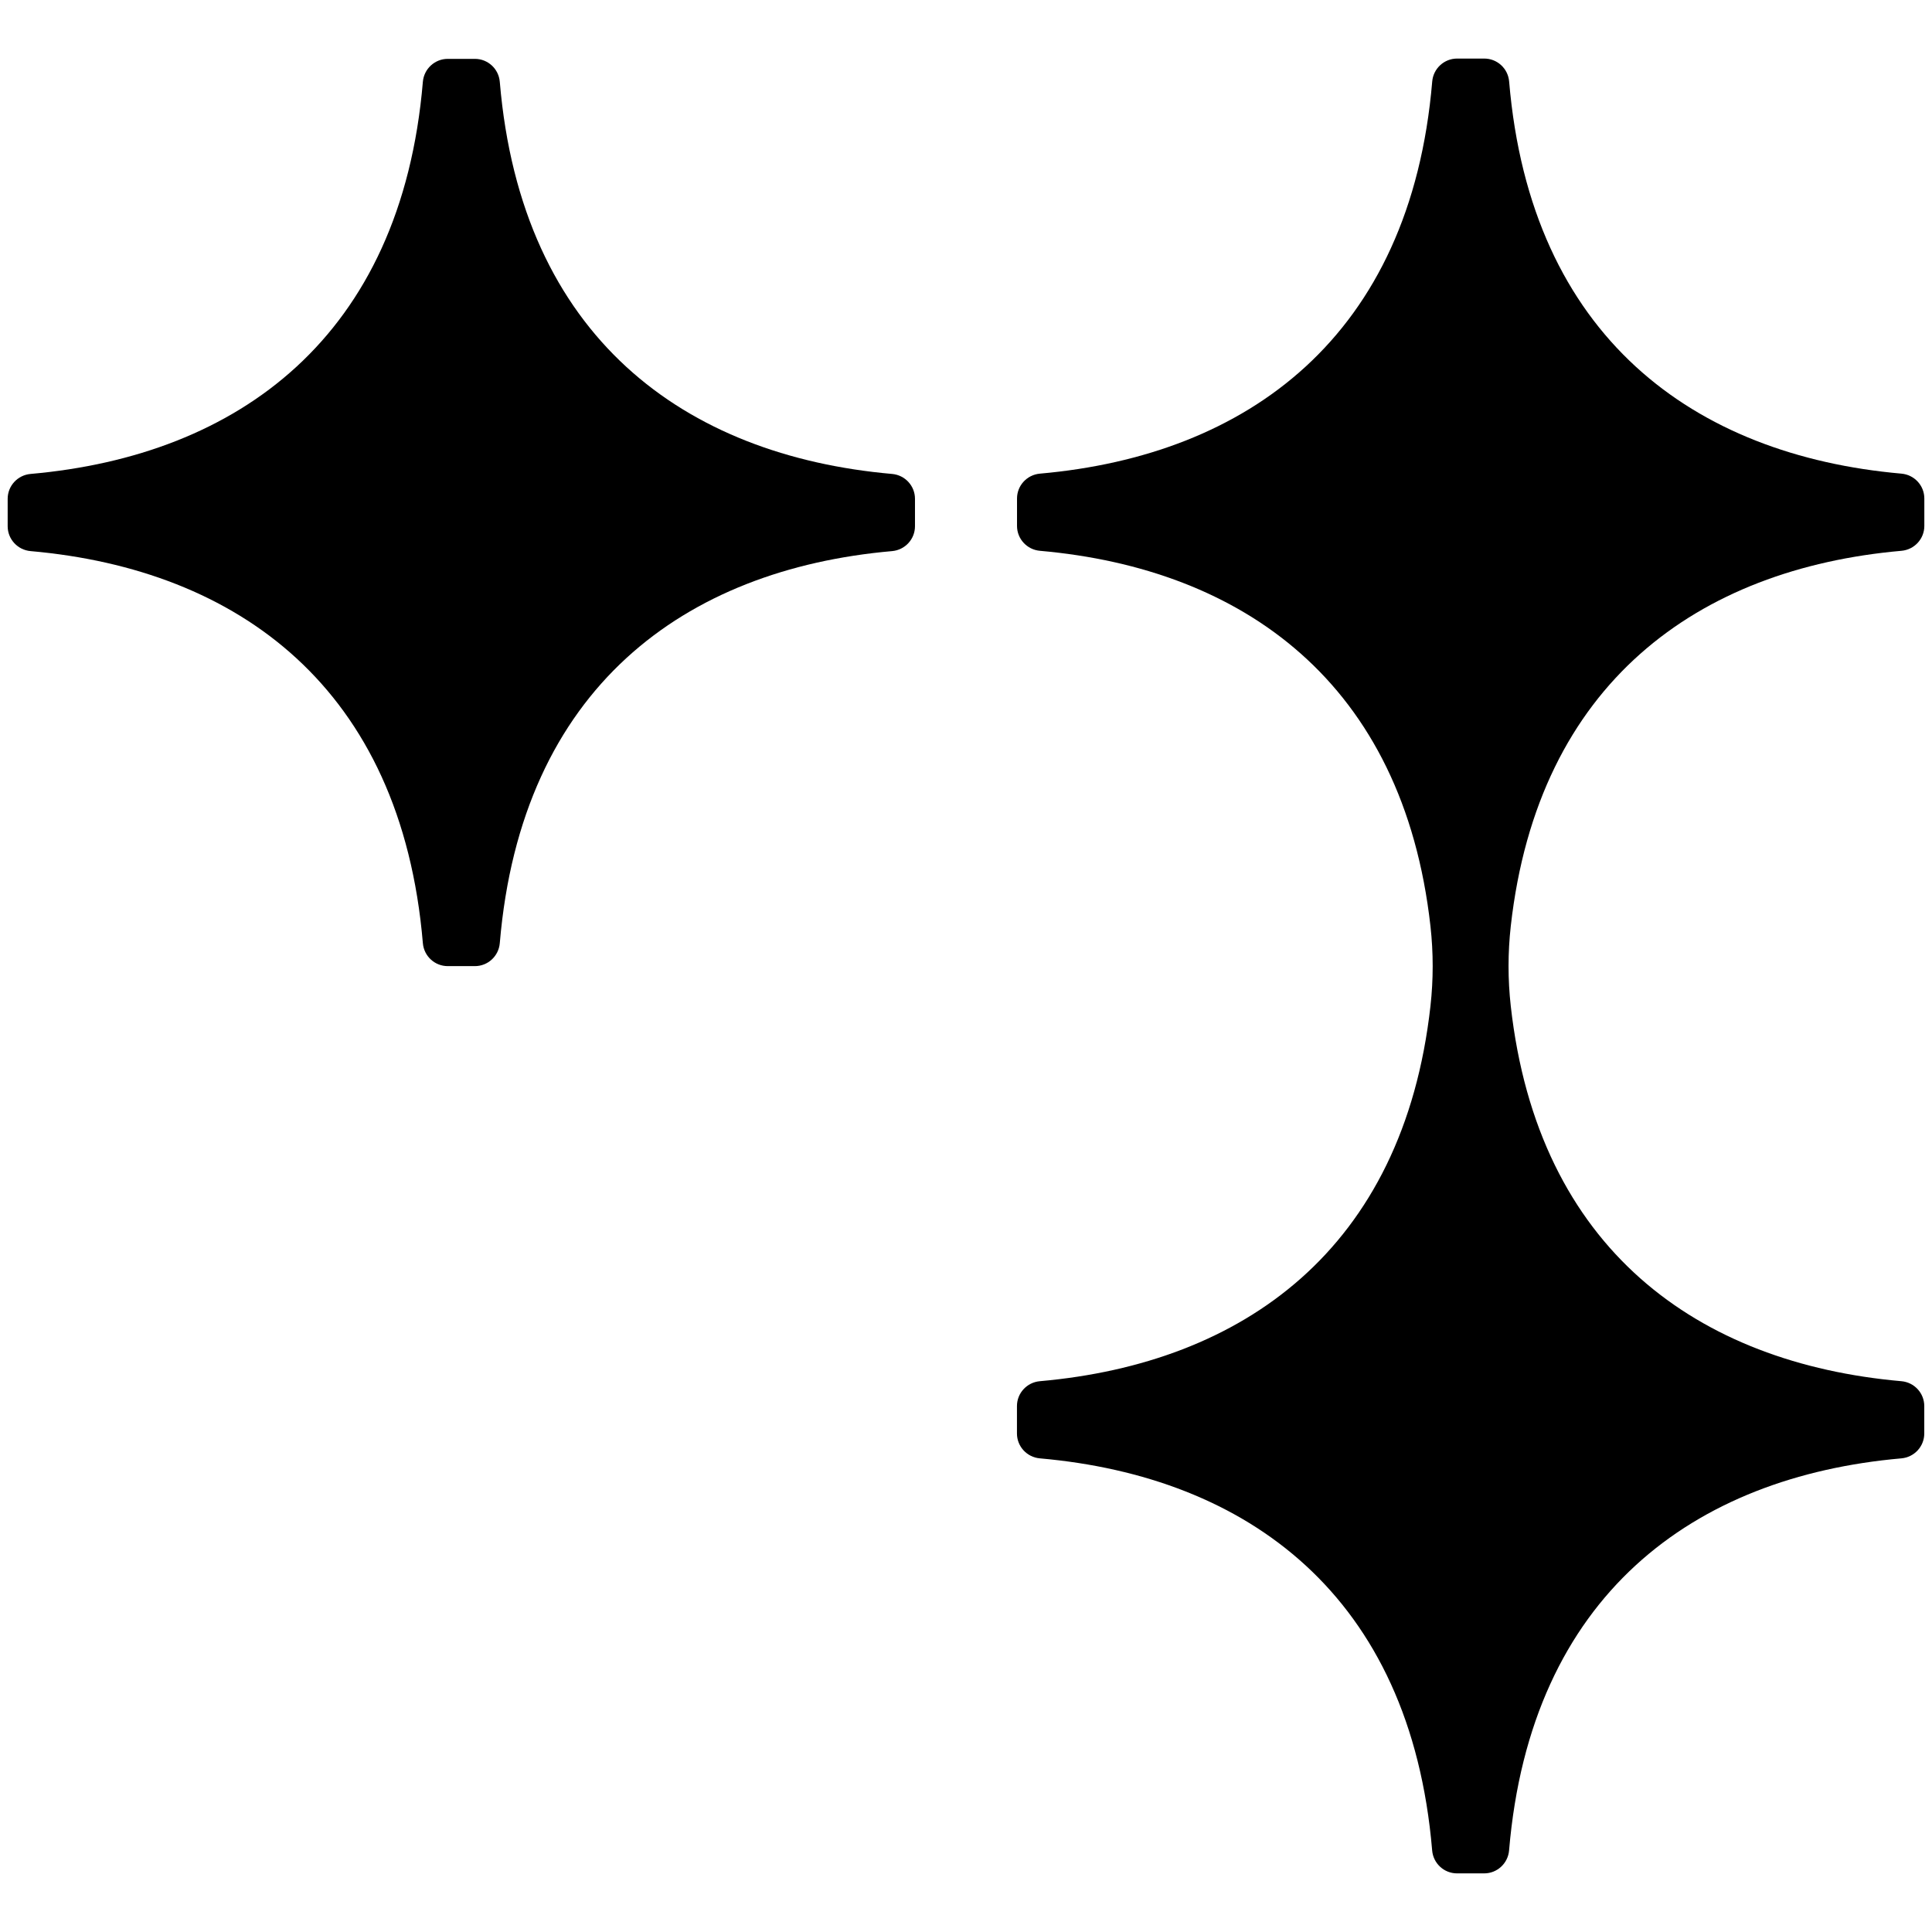
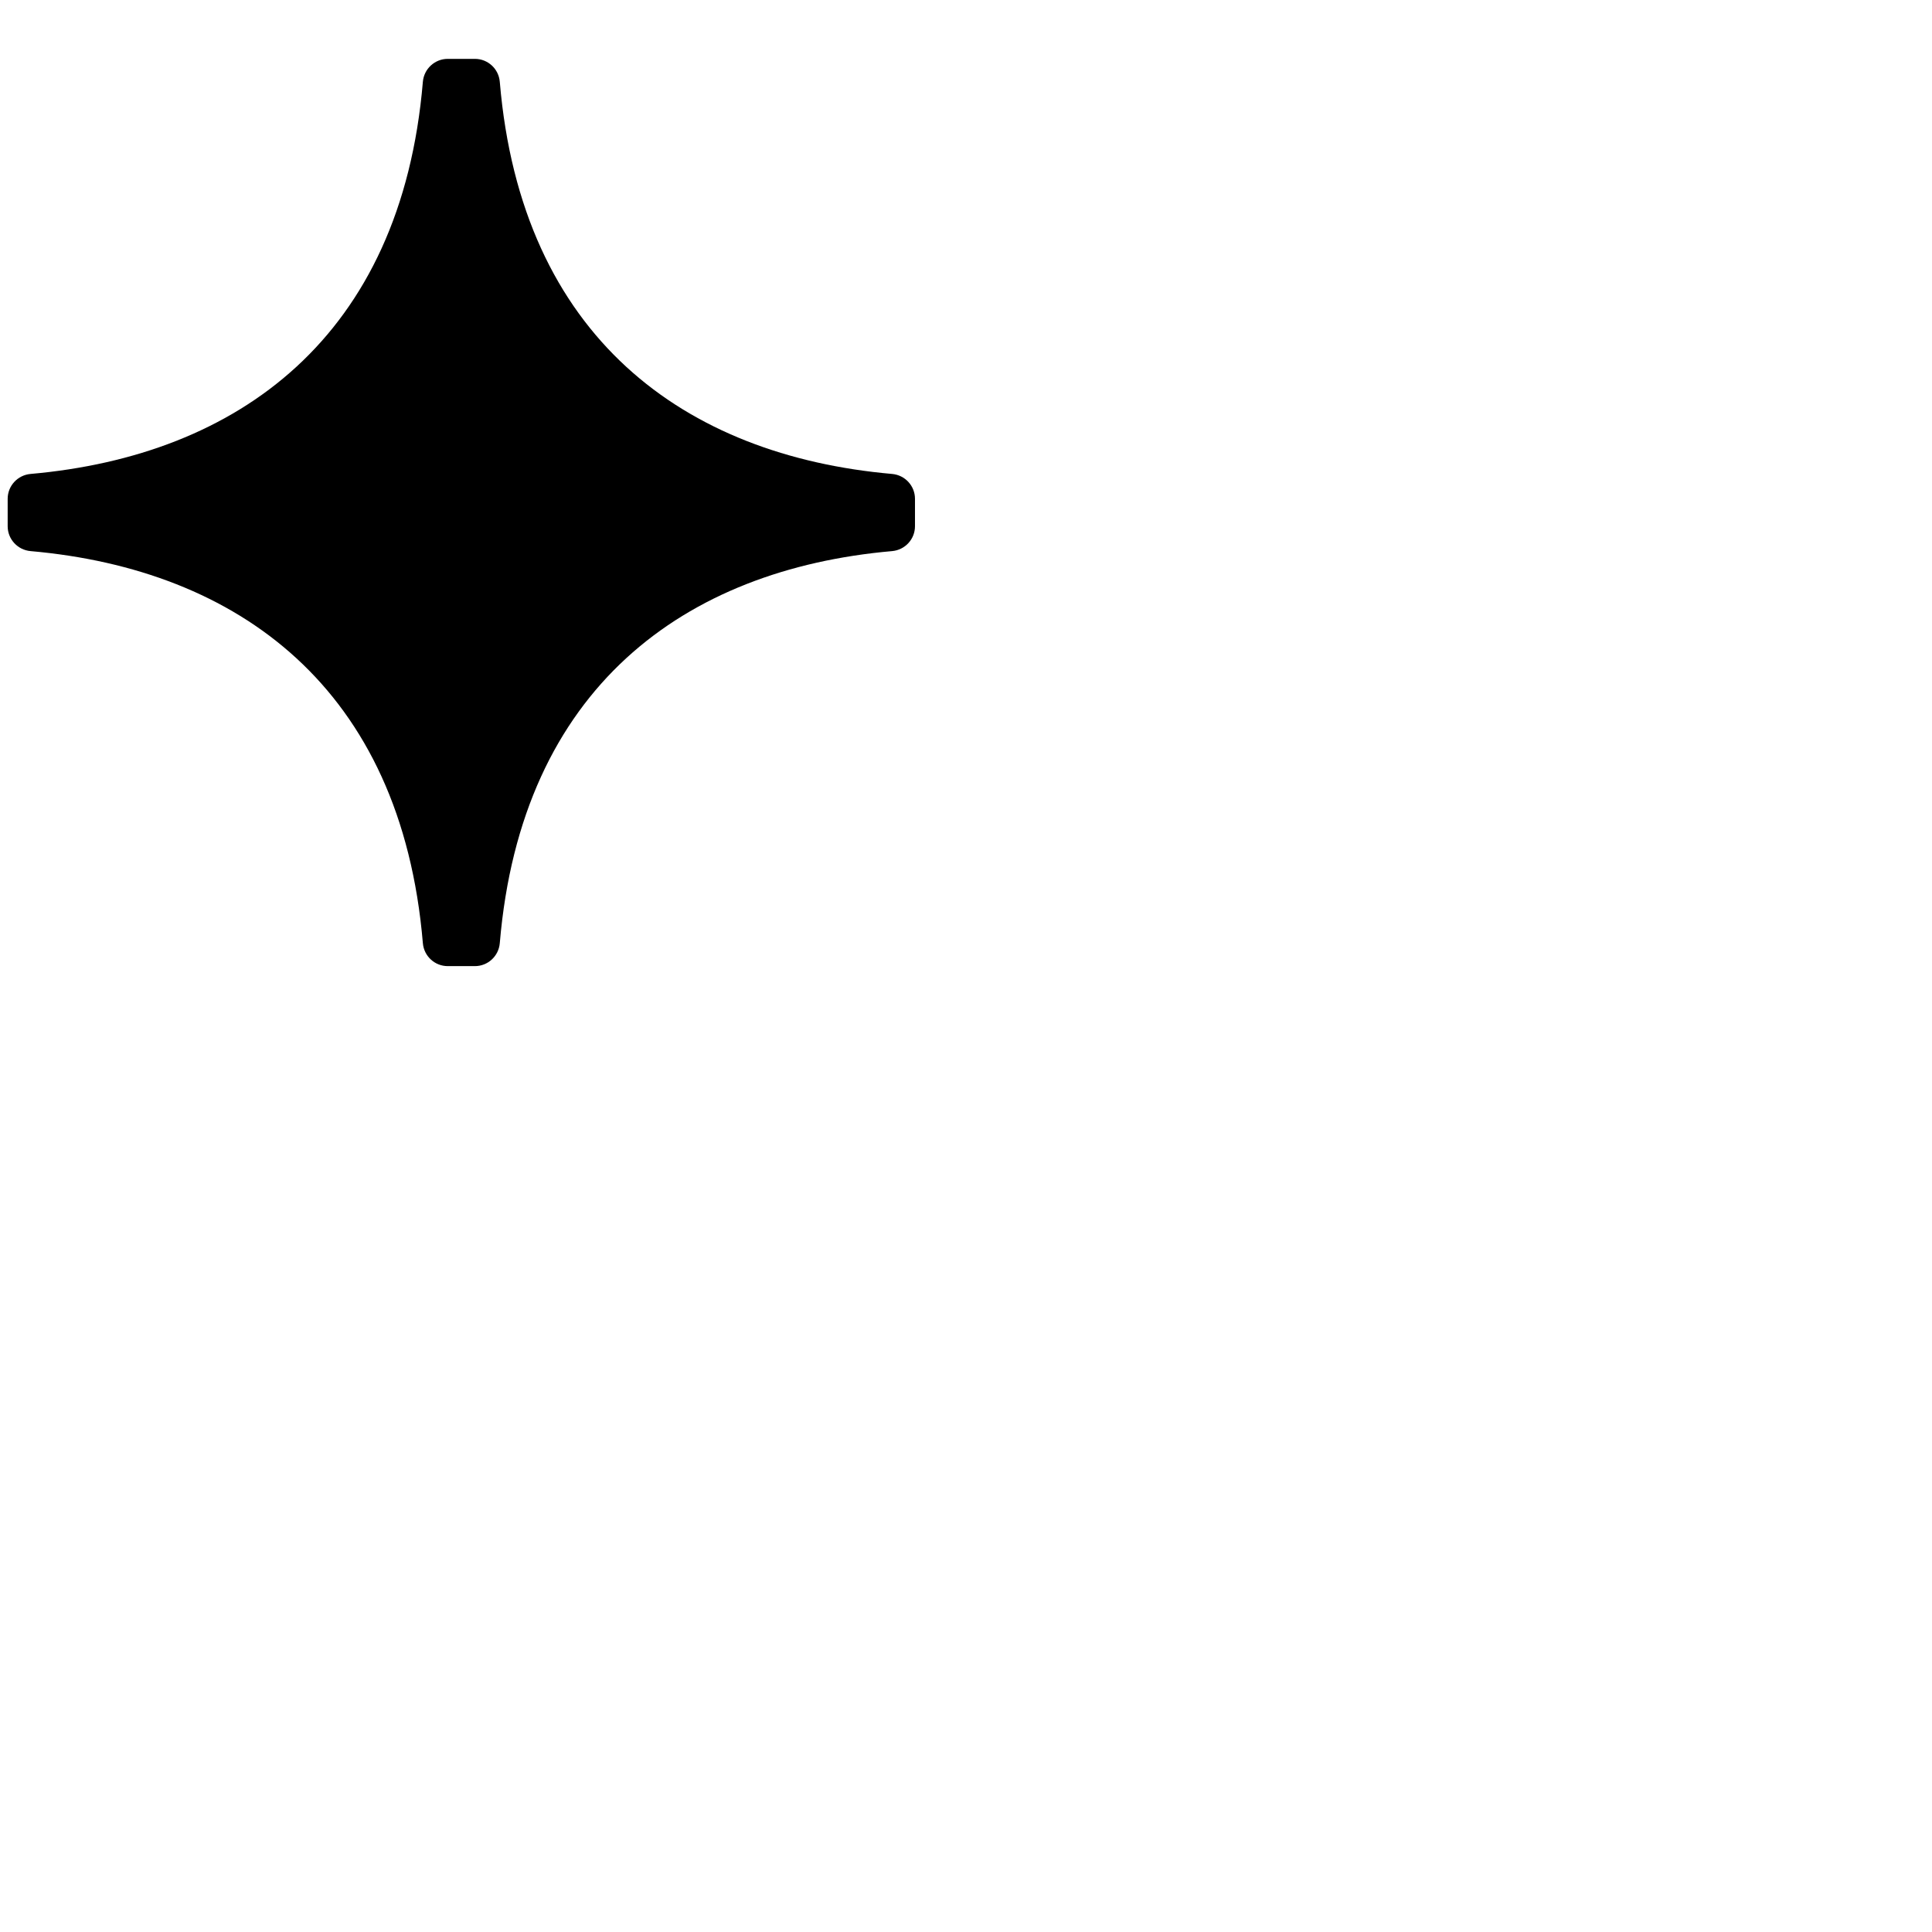
<svg xmlns="http://www.w3.org/2000/svg" id="Layer_1" viewBox="0 0 320 320">
  <defs>
    <style>.cls-1{stroke-width:0px;}</style>
  </defs>
  <path class="cls-1" d="M78.66,9.75h-4.5c-2.15,0-3.94,1.66-4.12,3.8-3.57,42.31-30.63,61.92-64.98,64.95-2.14.19-3.79,1.97-3.79,4.12v4.54c0,2.15,1.65,3.93,3.79,4.12,34.35,3.03,61.41,22.64,64.98,64.94.18,2.15,1.97,3.8,4.12,3.8h4.5c2.15,0,3.94-1.66,4.12-3.8,3.57-42.31,30.63-61.92,64.98-64.94,2.14-.19,3.79-1.97,3.79-4.12v-4.54c0-2.15-1.65-3.93-3.79-4.12-34.35-3.03-61.41-22.64-64.98-64.95-.18-2.15-1.97-3.8-4.12-3.8Z" />
-   <path class="cls-1" d="M236.93,166.63c-4.51,40.37-31.12,59.18-64.7,62.14-2.14.19-3.79,1.97-3.79,4.12v4.54c0,2.15,1.65,3.93,3.79,4.12,34.35,3.03,61.41,22.64,64.98,64.94.18,2.15,1.97,3.8,4.12,3.8h4.5c2.15,0,3.94-1.66,4.12-3.8,3.57-42.31,30.63-61.92,64.98-64.94,2.14-.19,3.79-1.97,3.79-4.12v-4.54c0-2.15-1.65-3.93-3.79-4.12-33.58-2.96-60.19-21.77-64.7-62.14-.49-4.39-.49-8.83,0-13.22,4.51-40.37,31.14-59.22,64.71-62.18,2.14-.19,3.79-1.97,3.79-4.12v-4.54c0-2.15-1.65-3.93-3.79-4.12-34.35-3.03-61.41-22.64-64.98-64.95-.18-2.15-1.97-3.8-4.12-3.8h-4.5c-2.15,0-3.94,1.66-4.12,3.8-3.57,42.31-30.63,61.92-64.98,64.95-2.14.19-3.79,1.97-3.79,4.12v4.54c0,2.15,1.65,3.93,3.79,4.12,33.58,2.96,60.18,21.81,64.69,62.18.49,4.39.49,8.83,0,13.22Z" />
</svg>